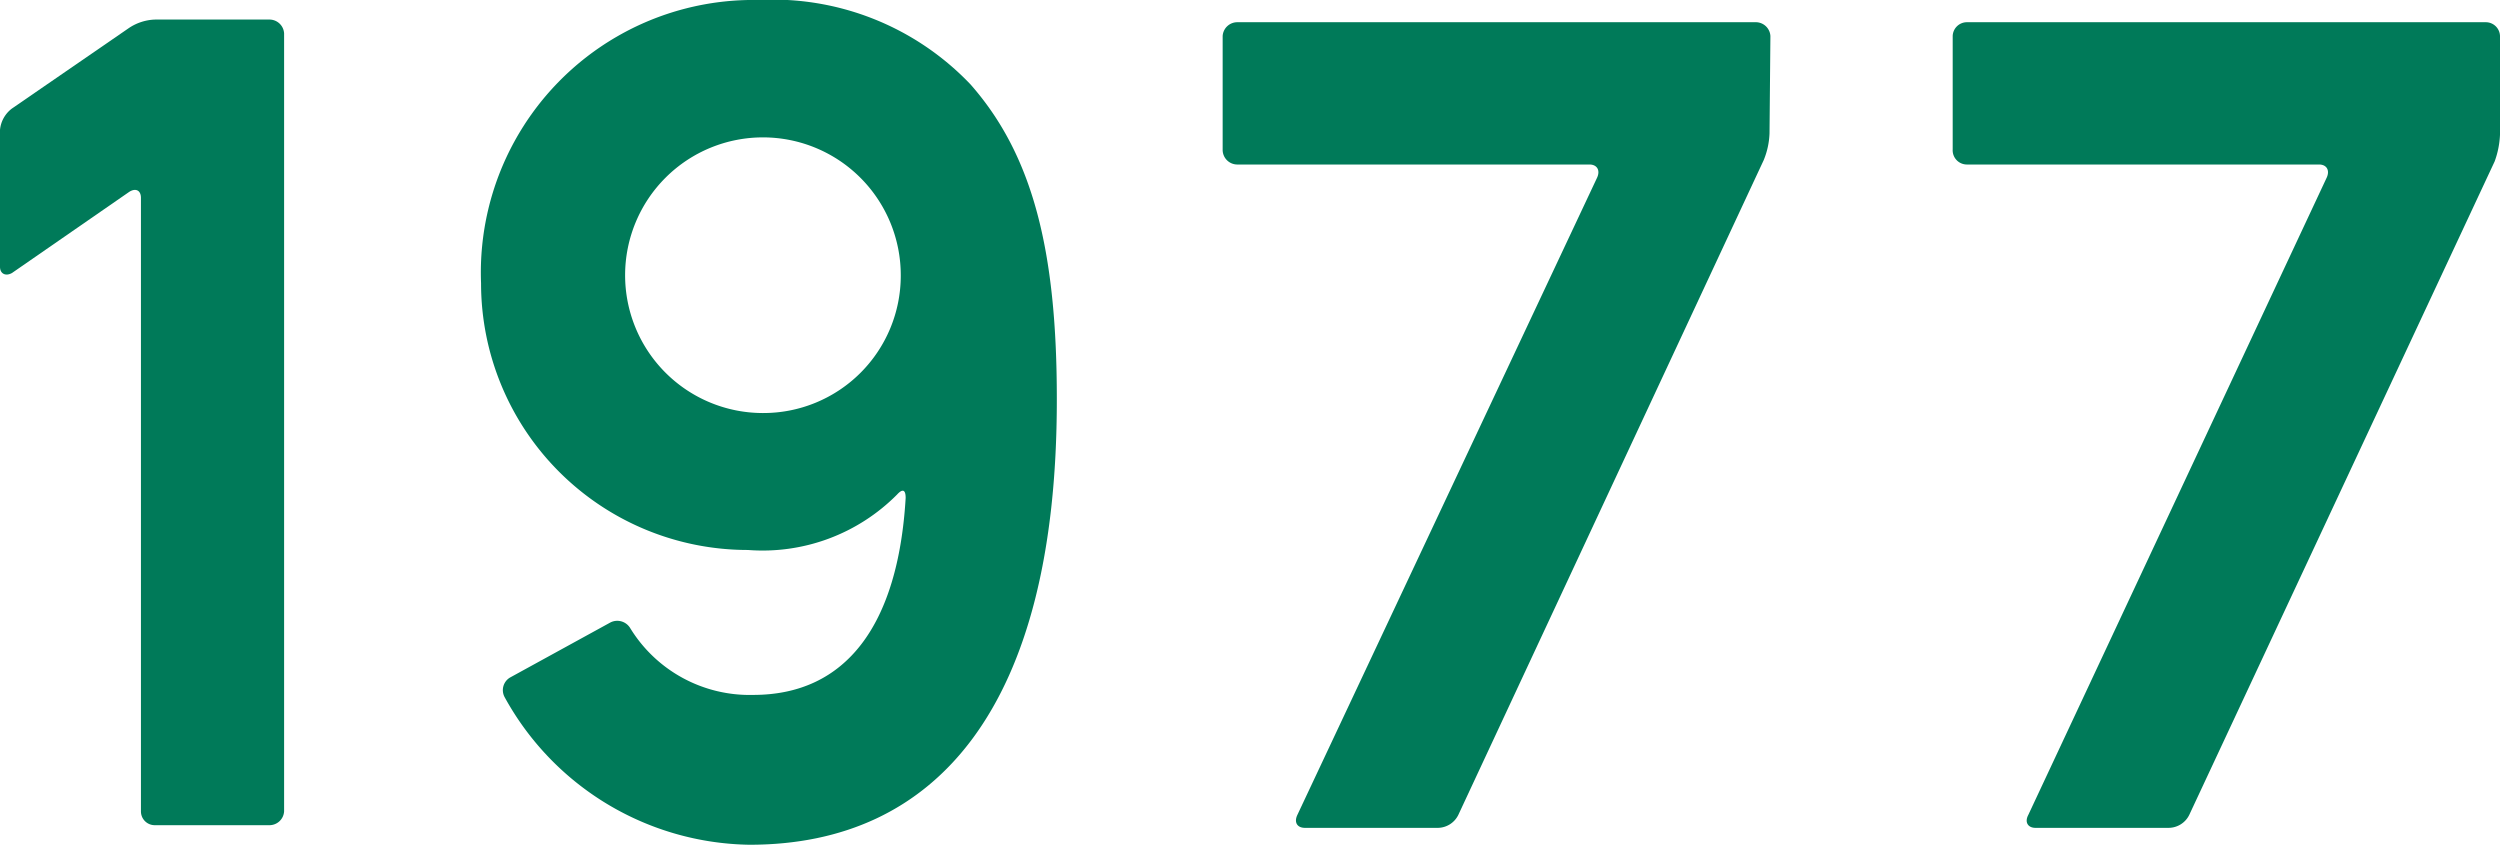
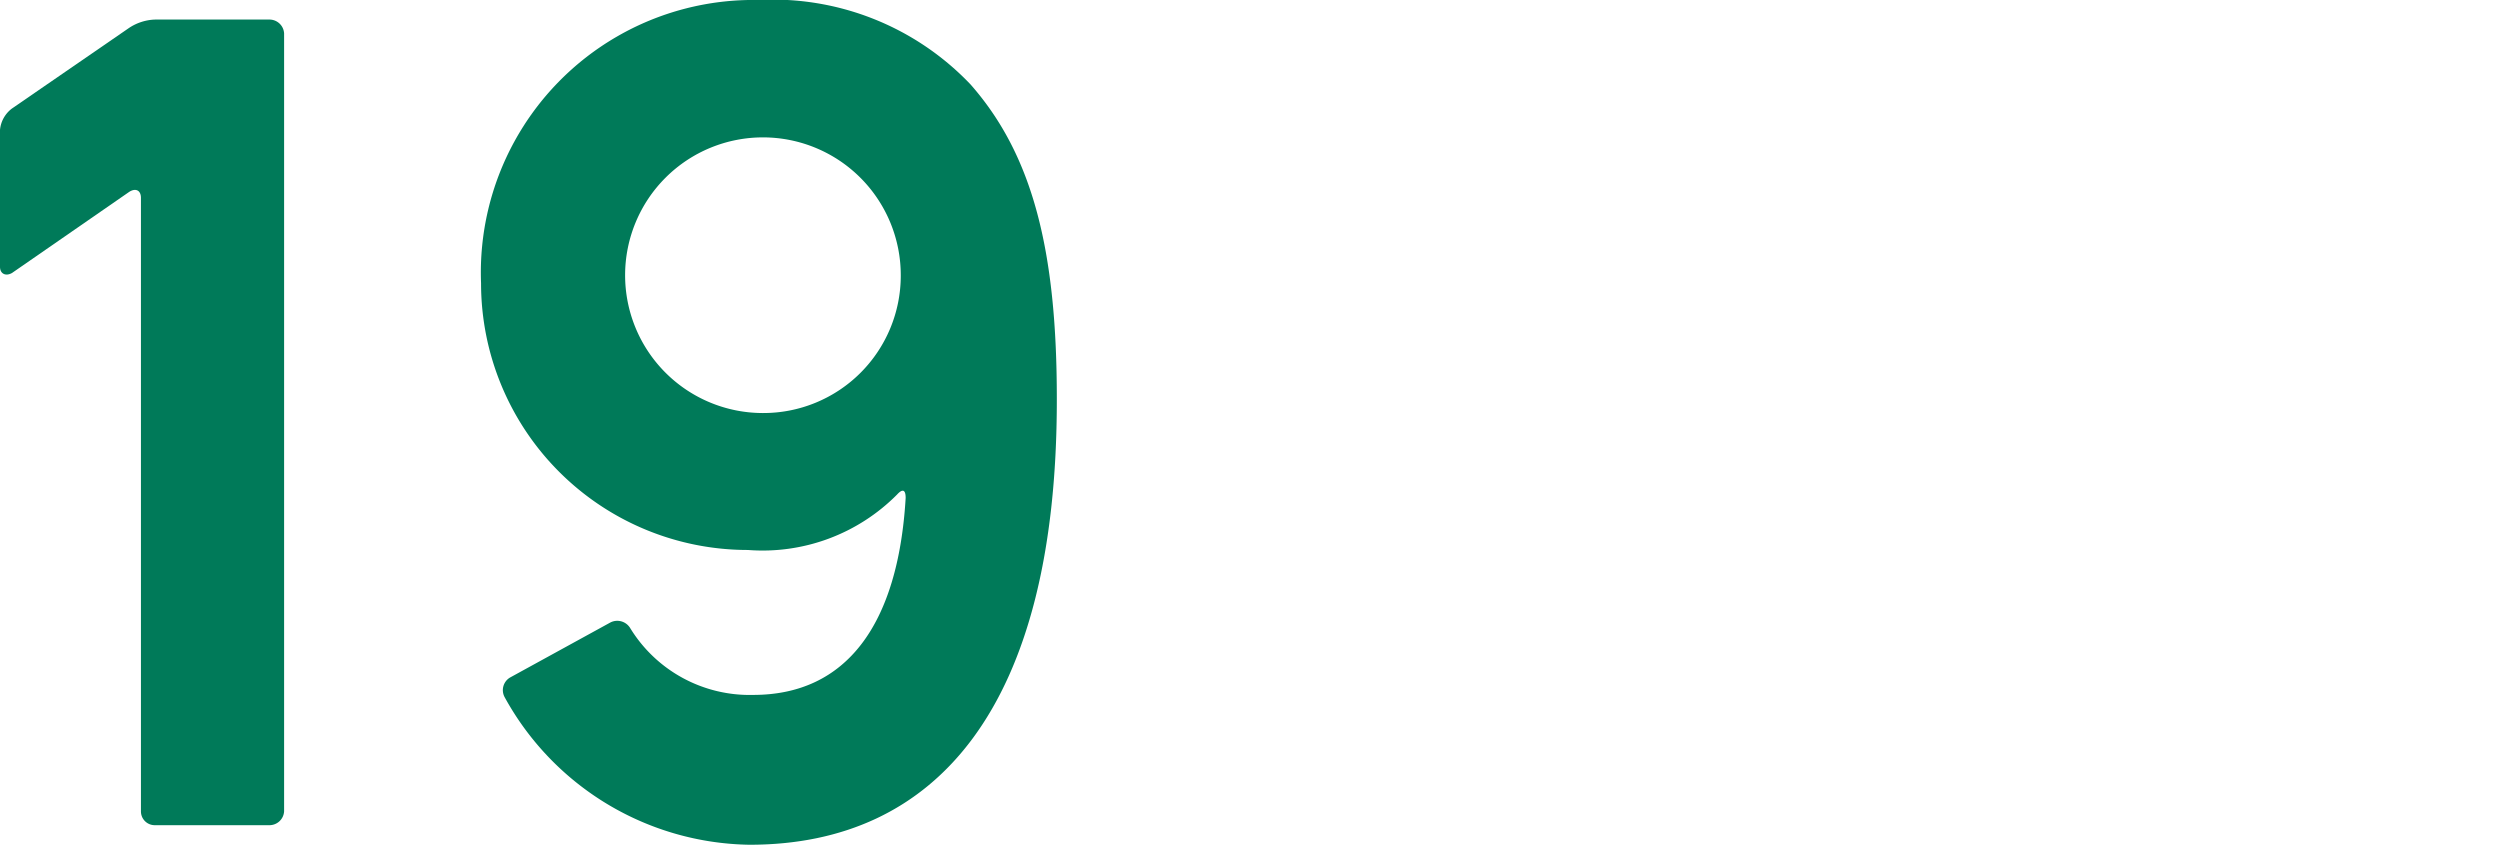
<svg xmlns="http://www.w3.org/2000/svg" viewBox="0 0 56.23 19">
  <g id="レイヤー_2" data-name="レイヤー 2">
    <g id="add">
      <path d="M.27,2.44,2.9.63A1.12,1.12,0,0,1,3.49.44H6.05a.33.33,0,0,1,.34.31v17.5a.33.33,0,0,1-.34.31H3.49a.31.31,0,0,1-.32-.31V4.45c0-.17-.12-.23-.27-.13L.27,6.14C.13,6.22,0,6.16,0,6V2.92A.68.68,0,0,1,.27,2.44Z" fill="#007a59" />
-       <path d="M27.5,3.36V.81A.33.33,0,0,1,27.84.5H39.51a.33.33,0,0,1,.31.31L39.8,3a1.74,1.74,0,0,1-.13.6L32.8,18.33a.52.52,0,0,1-.45.29h-3c-.17,0-.25-.12-.17-.29L35.92,4c.08-.17,0-.3-.17-.3H27.84A.33.33,0,0,1,27.5,3.36Z" fill="#007a59" />
-       <path d="M43.92,3.36V.81A.32.32,0,0,1,44.25.5H55.92a.32.32,0,0,1,.31.31l0,2.22a2,2,0,0,1-.12.6l-6.87,14.7a.52.52,0,0,1-.46.29h-3c-.16,0-.25-.12-.16-.29L52.33,4c.08-.17,0-.3-.17-.3H44.25A.32.32,0,0,1,43.92,3.36Z" fill="#007a59" />
      <path d="M21.83,1.9c1.4,1.59,1.94,3.74,1.94,7.06V9c0,6.91-2.71,10-6.91,10a6.39,6.39,0,0,1-5.51-3.32.33.33,0,0,1,.12-.44L13.73,14a.34.34,0,0,1,.44.12,3.15,3.15,0,0,0,2.77,1.51c2.09,0,3.26-1.57,3.43-4.43,0-.19-.07-.21-.19-.08a4.26,4.26,0,0,1-3.36,1.25,6,6,0,0,1-6-6v0A6.13,6.13,0,0,1,17.05,0,6.14,6.14,0,0,1,21.83,1.9ZM20.26,6.2a3.1,3.1,0,1,0-3.11,3.09A3.09,3.09,0,0,0,20.26,6.2Z" fill="#007a59" />
    </g>
  </g>
</svg>